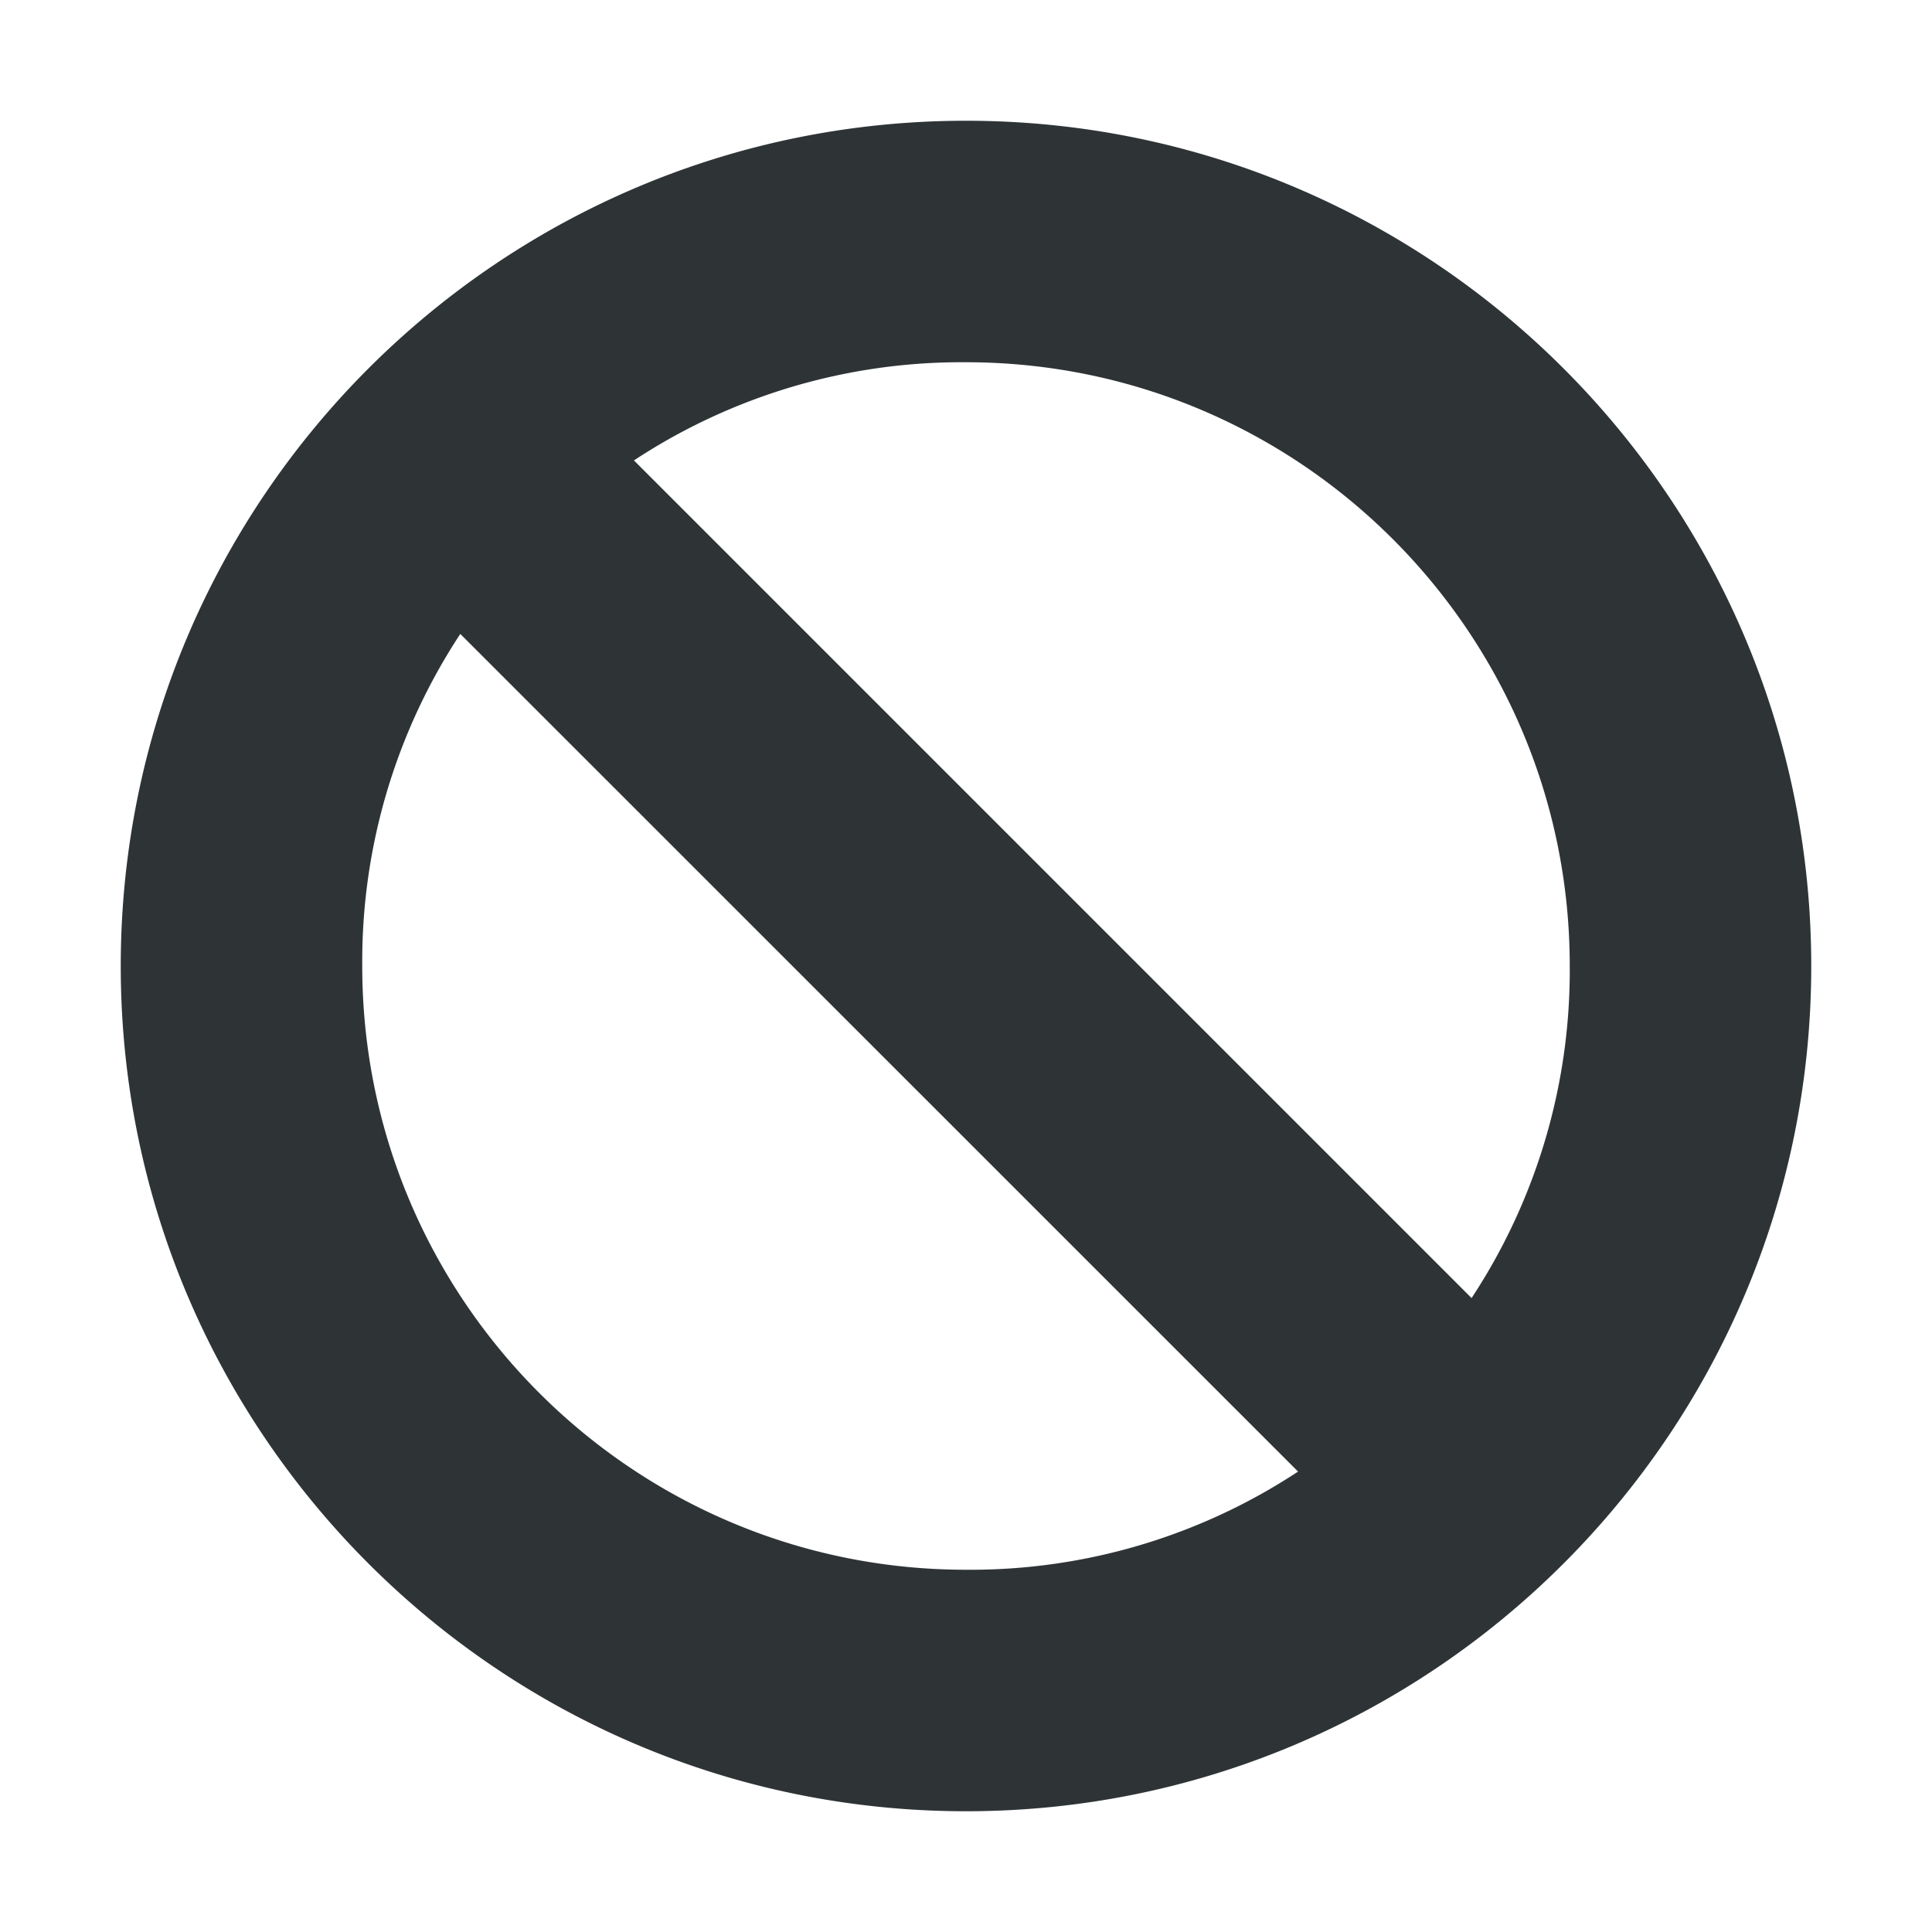
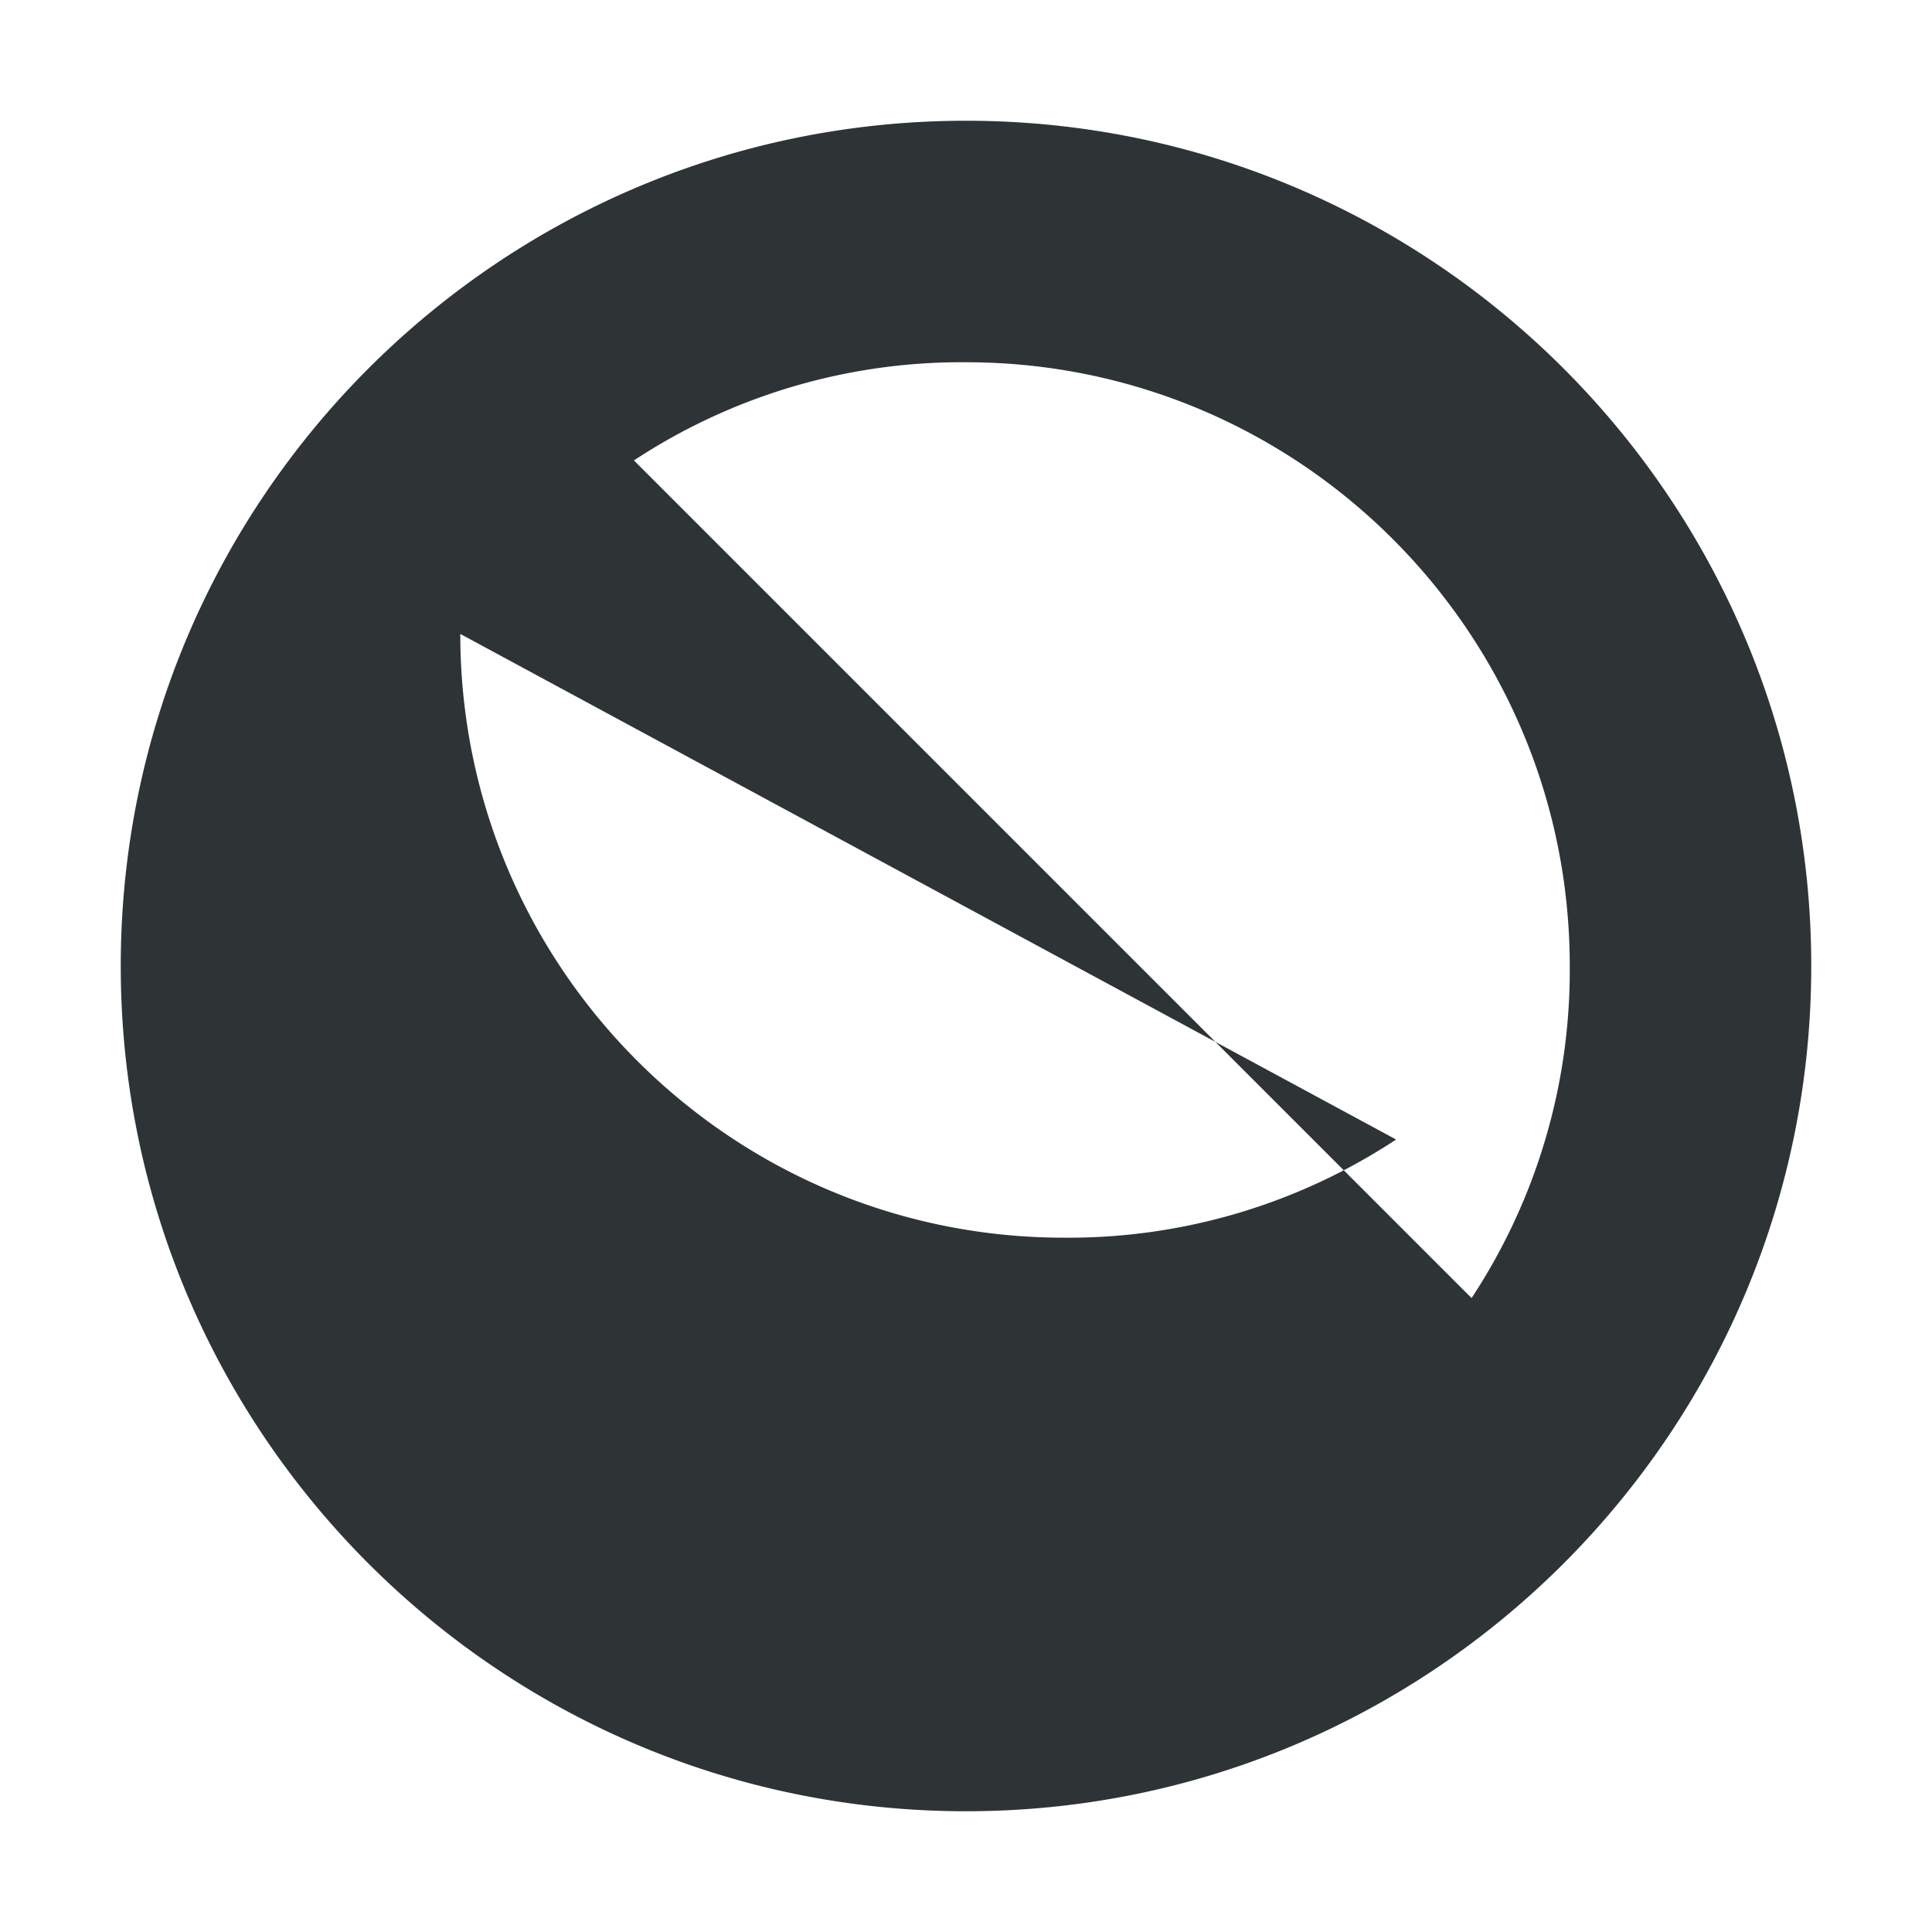
<svg xmlns="http://www.w3.org/2000/svg" width="16" height="16">
-   <path d="M8 1c3.863 0 7 3.137 7 7s-3.137 7-7 7-7-3.137-7-7 3.137-7 7-7zm0 2a4.93 4.93 0 0 0-2.75.813l6.937 6.937A4.93 4.93 0 0 0 13 8c0-2.76-2.24-5-5-5zM3.812 5.25A4.93 4.93 0 0 0 3 8c0 2.76 2.24 5 5 5a4.93 4.93 0 0 0 2.75-.813z" style="line-height:normal;-inkscape-font-specification:Sans;text-indent:0;text-align:start;text-decoration-line:none;text-transform:none;marker:none" color="#000" font-weight="400" font-family="Sans" overflow="visible" fill="#2e3436" />
+   <path d="M8 1c3.863 0 7 3.137 7 7s-3.137 7-7 7-7-3.137-7-7 3.137-7 7-7zm0 2a4.93 4.93 0 0 0-2.75.813l6.937 6.937A4.93 4.93 0 0 0 13 8c0-2.76-2.24-5-5-5zM3.812 5.25c0 2.76 2.24 5 5 5a4.93 4.93 0 0 0 2.75-.813z" style="line-height:normal;-inkscape-font-specification:Sans;text-indent:0;text-align:start;text-decoration-line:none;text-transform:none;marker:none" color="#000" font-weight="400" font-family="Sans" overflow="visible" fill="#2e3436" />
</svg>